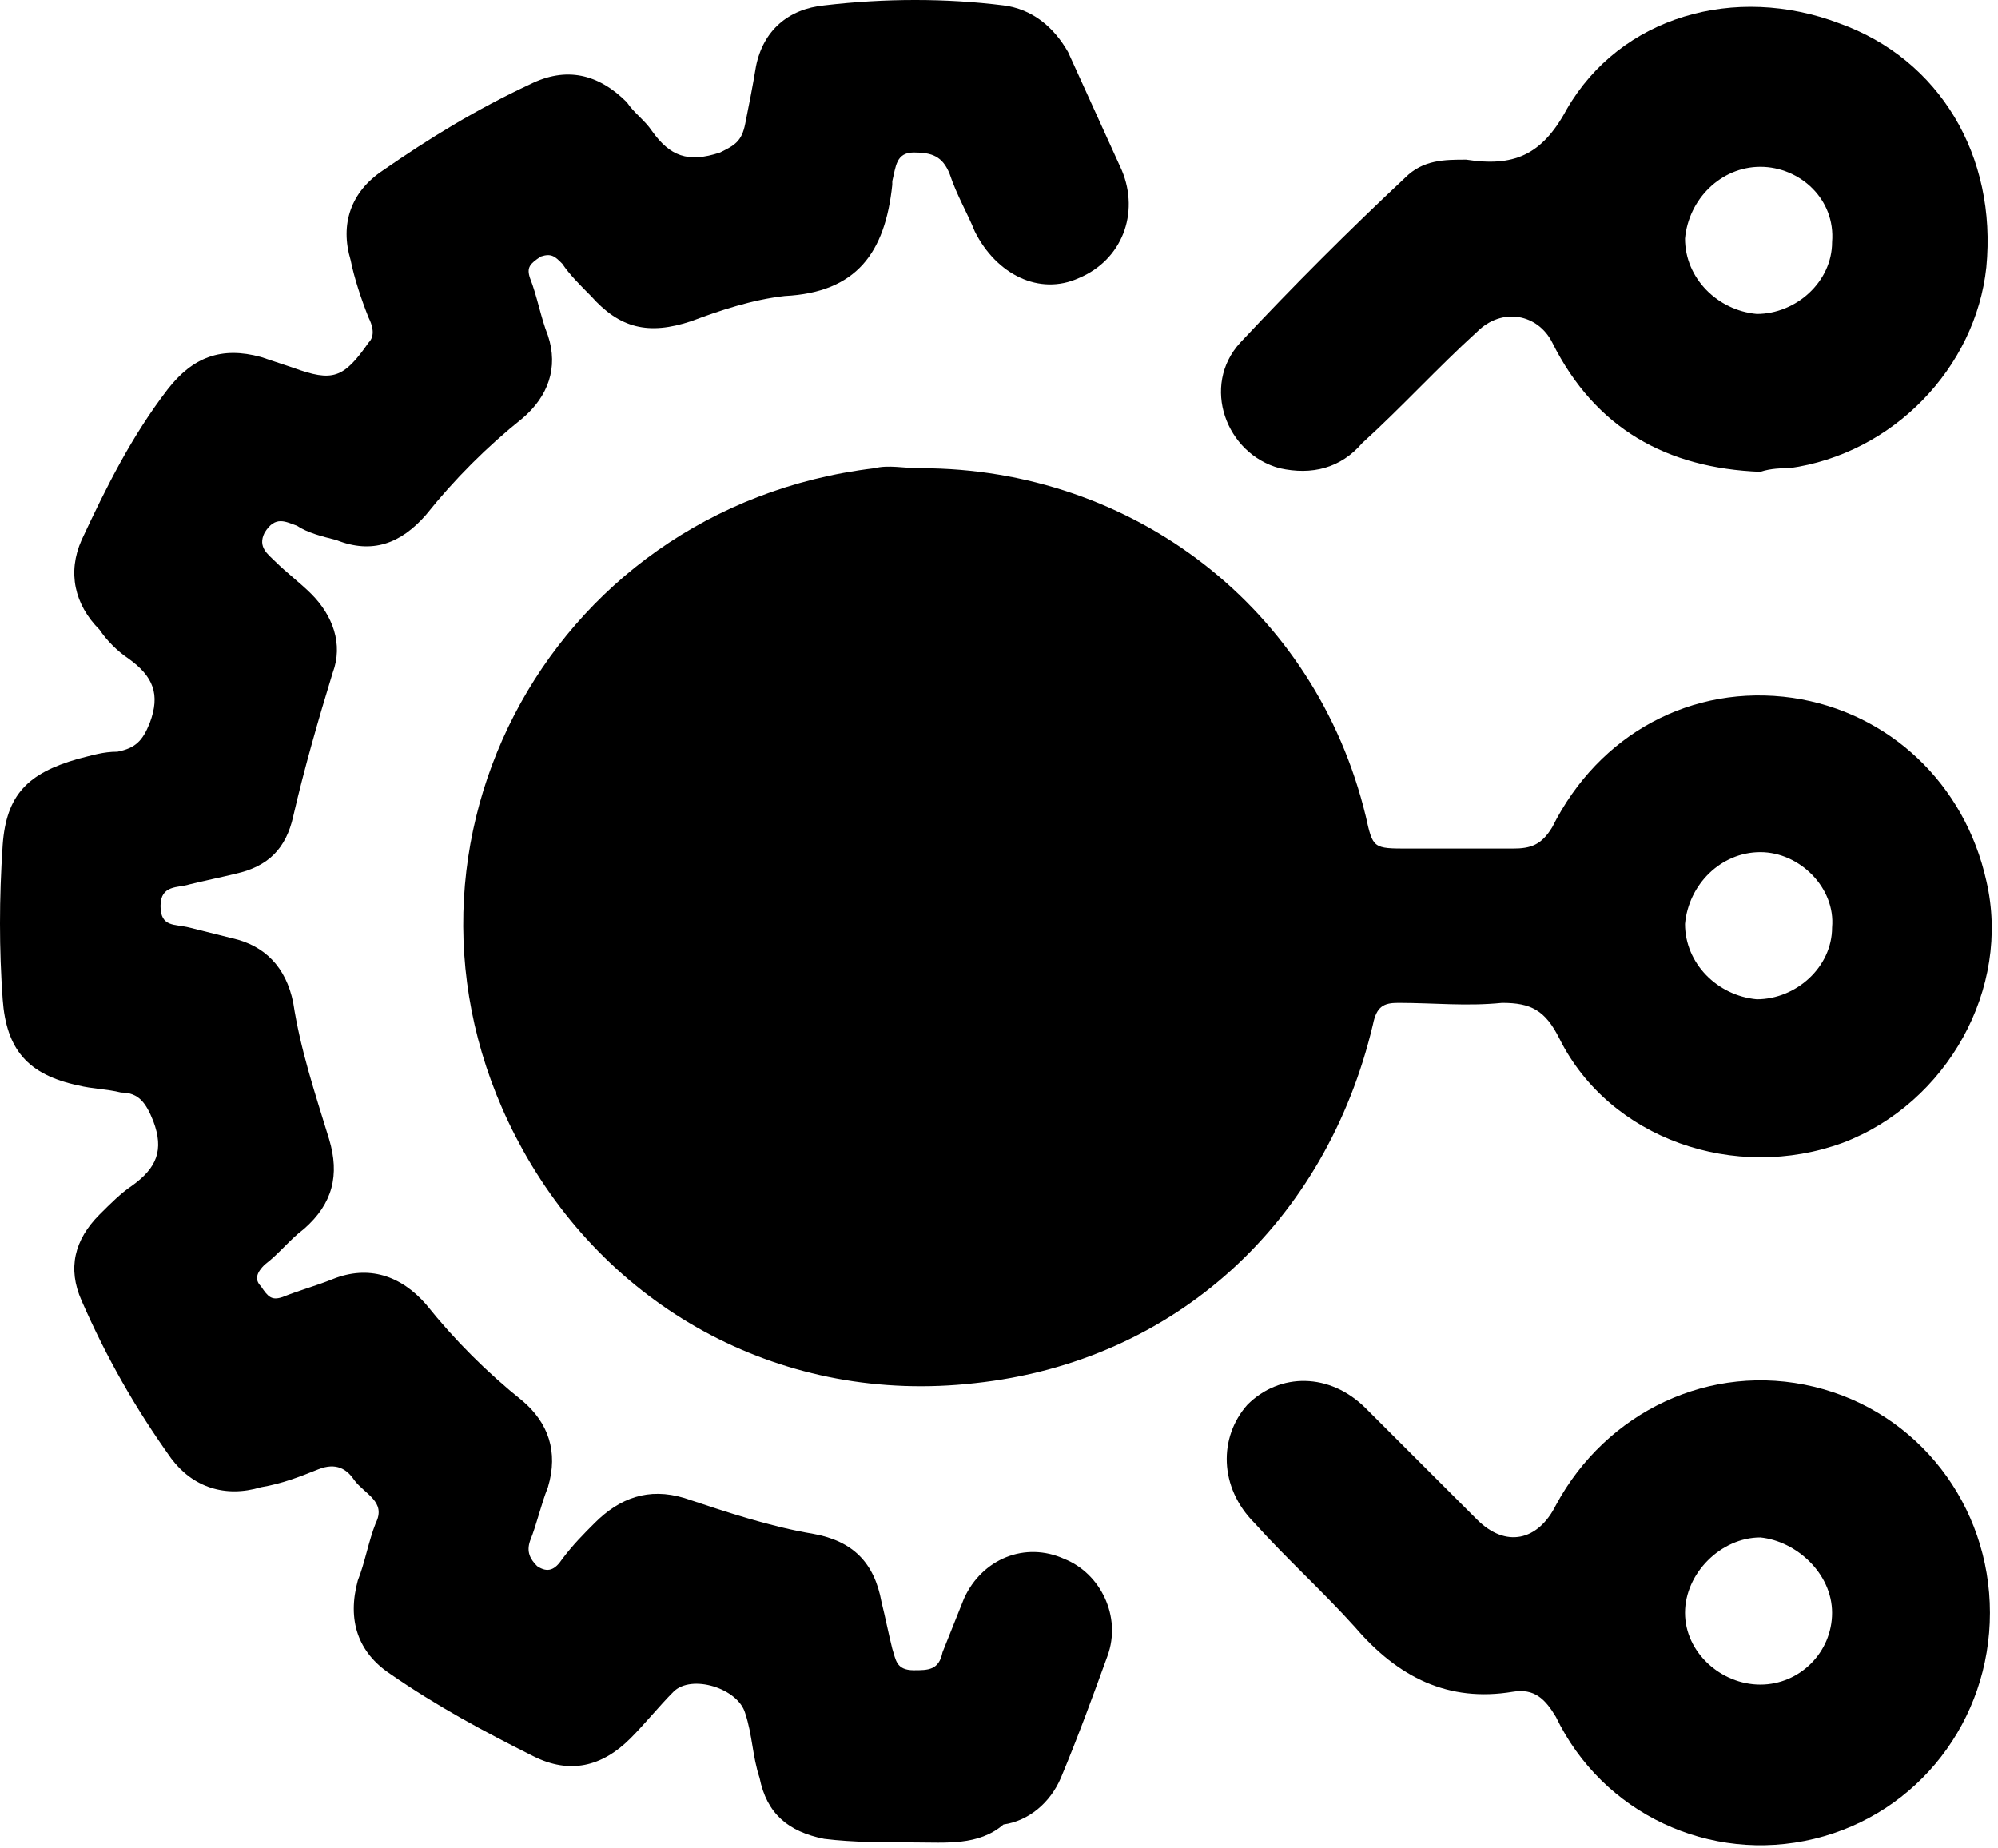
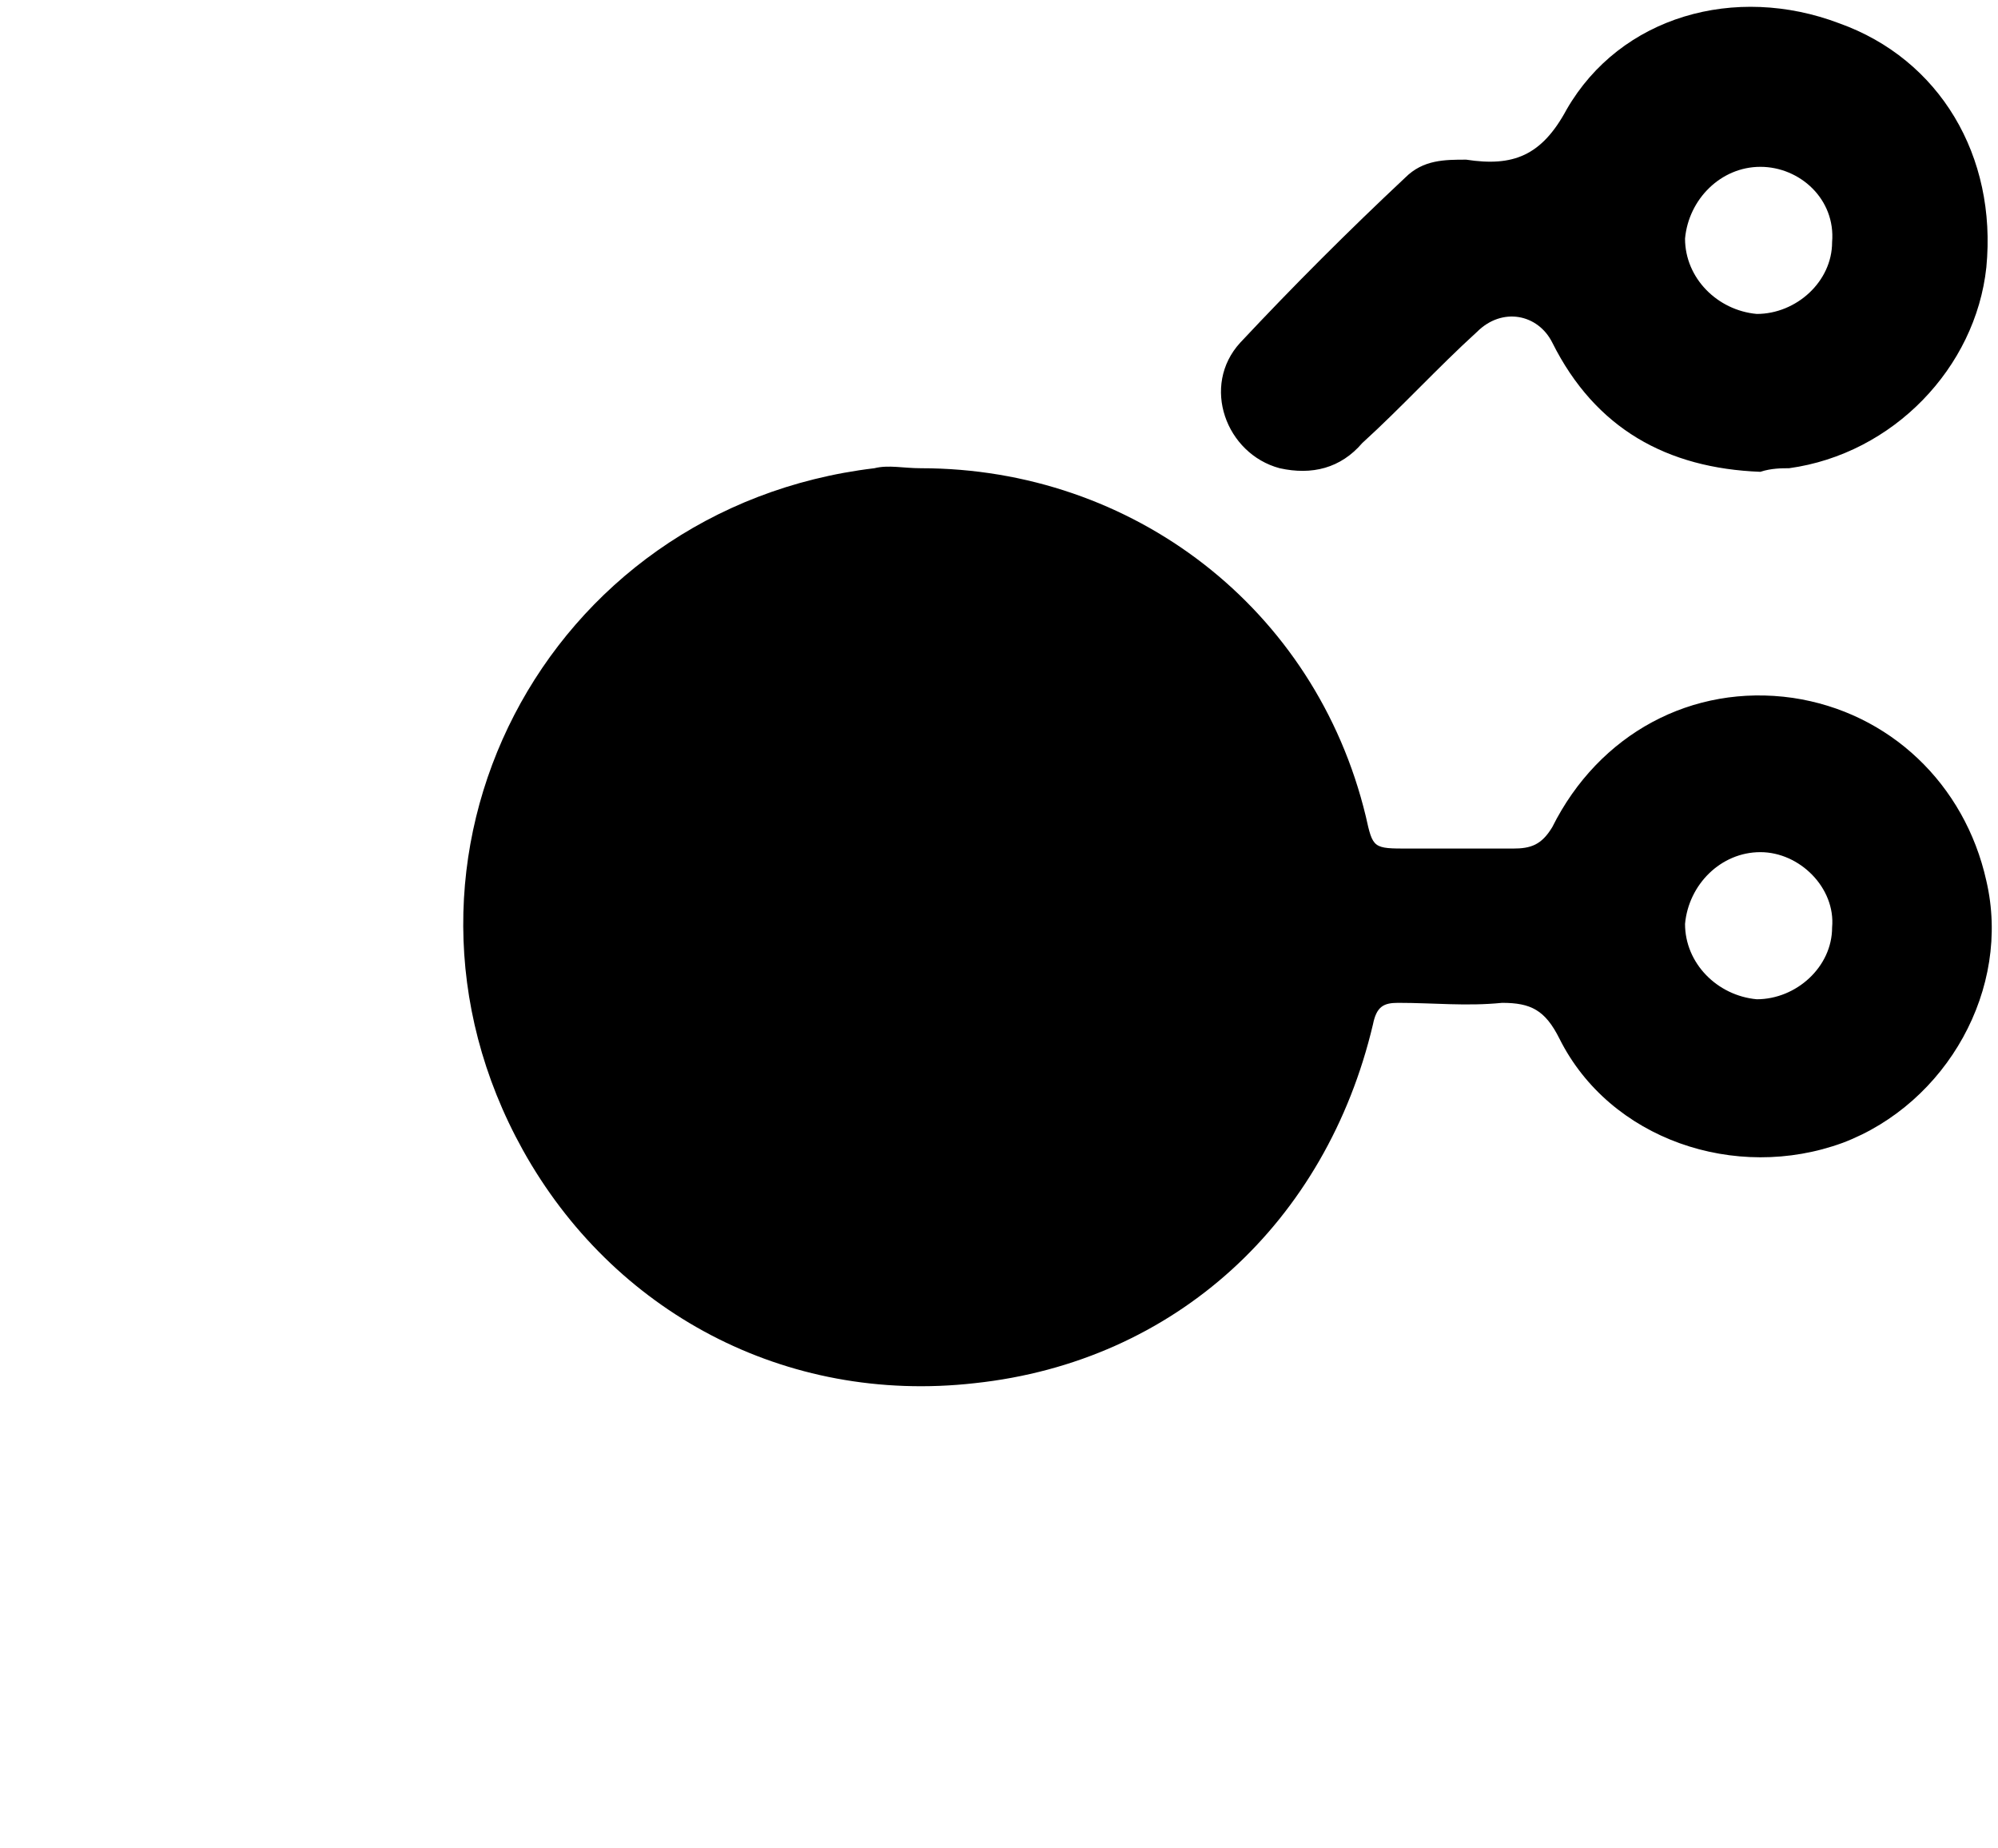
<svg xmlns="http://www.w3.org/2000/svg" width="160" height="148" viewBox="0 0 160 148" fill="none">
  <path d="M73.753 37.491C90.701 37.491 105.351 48.695 109.372 65.358C109.947 67.944 109.947 67.944 112.819 67.944C115.692 67.944 118.277 67.944 121.15 67.944C122.586 67.944 123.448 67.656 124.31 66.22C128.044 58.75 135.512 54.728 143.556 55.877C151.311 57.026 157.344 62.772 159.067 70.529C161.078 79.148 155.908 88.341 147.577 91.501C138.96 94.661 128.906 91.214 124.884 83.17C123.735 80.871 122.586 80.297 120.288 80.297C117.415 80.584 114.83 80.297 111.958 80.297C110.809 80.297 110.234 80.584 109.947 82.021C106.212 97.822 94.148 109.026 78.061 110.749C62.837 112.473 49.049 105.004 41.867 92.076C28.941 68.805 43.591 40.651 70.018 37.491C71.167 37.204 72.316 37.491 73.753 37.491ZM140.97 68.231C137.811 68.231 135.225 70.816 134.938 73.977C134.938 77.137 137.523 79.722 140.683 80.01C143.843 80.01 146.715 77.424 146.715 74.264C147.003 71.104 144.13 68.231 140.97 68.231Z" fill="black" />
-   <path d="M73.178 147.522C70.88 147.522 68.295 147.522 65.997 147.235C63.124 146.661 61.401 145.224 60.826 142.351C60.252 140.628 60.252 138.904 59.677 137.18C59.103 135.169 55.368 134.02 53.932 135.456C52.783 136.606 51.634 138.042 50.485 139.191C48.187 141.489 45.602 142.064 42.729 140.628C38.708 138.617 34.973 136.606 31.239 134.02C28.654 132.296 27.792 129.711 28.654 126.55C29.228 125.114 29.515 123.39 30.09 121.954C30.952 120.23 29.228 119.655 28.366 118.506C27.792 117.644 26.93 117.07 25.494 117.645C24.058 118.219 22.621 118.794 20.898 119.081C18.025 119.943 15.44 119.081 13.716 116.783C10.844 112.761 8.546 108.739 6.535 104.142C5.386 101.556 5.961 99.258 7.971 97.247C8.833 96.385 9.695 95.523 10.557 94.949C12.567 93.512 13.142 92.076 12.28 89.778C11.706 88.341 11.131 87.479 9.695 87.479C8.546 87.192 7.397 87.192 6.248 86.905C2.226 86.043 0.503 84.032 0.215 80.01C-0.072 75.988 -0.072 71.966 0.215 67.656C0.503 63.634 2.226 61.911 6.248 60.761C7.397 60.474 8.259 60.187 9.408 60.187C10.844 59.9 11.418 59.325 11.993 57.889C12.855 55.59 12.28 54.154 10.269 52.717C9.408 52.143 8.546 51.281 7.971 50.419C5.961 48.408 5.386 45.822 6.535 43.237C8.546 38.928 10.557 34.906 13.429 31.171C15.44 28.585 17.738 27.723 20.898 28.585C21.759 28.872 22.621 29.16 23.483 29.447C26.643 30.596 27.505 30.309 29.515 27.436C30.09 26.861 29.803 26 29.515 25.425C28.941 23.988 28.366 22.265 28.079 20.828C27.217 17.956 28.079 15.37 30.664 13.646C34.399 11.061 38.133 8.762 42.442 6.751C45.315 5.315 47.9 5.889 50.198 8.188C50.772 9.05 51.634 9.624 52.209 10.486C53.645 12.497 55.081 13.072 57.666 12.21C58.815 11.635 59.39 11.348 59.677 9.911C59.965 8.475 60.252 7.039 60.539 5.315C61.114 2.442 63.124 0.718 65.997 0.431C70.88 -0.144 75.763 -0.144 80.359 0.431C82.658 0.718 84.381 2.155 85.53 4.166C86.966 7.326 88.403 10.486 89.839 13.646C91.275 17.094 89.839 20.828 86.392 22.265C83.232 23.701 79.785 21.978 78.061 18.53C77.487 17.094 76.625 15.657 76.051 13.934C75.476 12.497 74.614 12.21 73.178 12.21C71.742 12.21 71.742 13.359 71.455 14.508C71.455 14.508 71.455 14.508 71.455 14.795C70.88 20.254 68.582 23.414 62.837 23.701C60.252 23.989 57.666 24.85 55.368 25.712C51.921 26.861 49.623 26.287 47.325 23.701C46.464 22.839 45.602 21.977 45.027 21.116C44.453 20.541 44.165 20.254 43.304 20.541C42.442 21.116 42.155 21.403 42.442 22.265C43.016 23.701 43.304 25.425 43.878 26.861C44.74 29.447 43.878 31.745 41.867 33.469C38.995 35.767 36.41 38.353 34.111 41.226C32.101 43.524 29.803 44.386 26.93 43.237C25.781 42.95 24.632 42.662 23.77 42.088C22.909 41.8 22.047 41.226 21.185 42.662C20.61 43.811 21.472 44.386 22.047 44.961C22.909 45.822 24.058 46.684 24.919 47.546C26.643 49.27 27.505 51.568 26.643 53.867C25.494 57.601 24.345 61.623 23.483 65.358C22.909 67.944 21.472 69.38 18.887 69.955C17.738 70.242 16.302 70.529 15.153 70.817C14.291 71.104 12.855 70.817 12.855 72.54C12.855 74.264 14.004 73.977 15.153 74.264C16.302 74.551 17.451 74.839 18.6 75.126C21.185 75.7 22.909 77.424 23.483 80.297C24.058 84.032 25.207 87.479 26.356 91.214C27.217 94.087 26.643 96.385 24.345 98.396C23.196 99.258 22.334 100.407 21.185 101.269C20.61 101.844 20.323 102.418 20.898 102.993C21.472 103.855 21.76 104.142 22.621 103.855C24.058 103.28 25.207 102.993 26.643 102.418C29.515 101.269 32.101 102.131 34.111 104.429C36.41 107.302 38.995 109.888 41.867 112.186C43.878 113.91 44.74 116.208 43.878 119.081C43.304 120.517 43.016 121.954 42.442 123.39C42.155 124.252 42.442 124.827 43.016 125.401C43.878 125.976 44.453 125.689 45.027 124.827C45.889 123.678 46.751 122.816 47.612 121.954C49.623 119.943 51.921 119.081 54.794 119.943C58.241 121.092 61.688 122.241 65.135 122.816C68.295 123.39 70.018 125.114 70.593 128.274C70.88 129.423 71.167 130.86 71.455 132.009C71.742 132.871 71.742 133.733 73.178 133.733C74.327 133.733 75.189 133.733 75.476 132.296C76.051 130.86 76.625 129.423 77.2 127.987C78.636 124.827 82.083 123.39 85.243 124.827C88.115 125.976 89.839 129.423 88.69 132.584C87.541 135.744 86.392 138.904 84.956 142.351C84.094 144.362 82.37 145.799 80.359 146.086C78.349 147.81 75.763 147.522 73.178 147.522Z" fill="black" />
  <path d="M140.97 37.778C133.502 37.491 127.757 34.331 124.31 27.436C123.161 25.137 120.288 24.563 118.277 26.574C115.117 29.447 112.245 32.607 109.085 35.48C107.361 37.491 105.063 38.065 102.478 37.491C98.169 36.342 96.159 30.883 99.318 27.436C103.627 22.839 107.936 18.53 112.532 14.22C113.968 12.784 115.692 12.784 117.415 12.784C121.15 13.358 123.448 12.497 125.459 8.762C129.767 1.292 138.96 -1.293 147.29 1.867C155.333 4.74 159.929 12.497 159.067 21.403C158.206 29.447 151.599 36.342 143.268 37.491C142.694 37.491 141.832 37.491 140.97 37.778ZM140.97 13.358C137.811 13.358 135.225 15.944 134.938 19.104C134.938 22.264 137.523 24.85 140.683 25.137C143.843 25.137 146.715 22.552 146.715 19.392C147.003 15.944 144.13 13.358 140.97 13.358Z" fill="black" />
-   <path d="M159.355 129.136C159.355 137.755 153.61 145.224 145.279 147.235C136.949 149.246 128.331 145.224 124.597 137.467C123.735 136.031 122.873 135.169 121.15 135.456C115.979 136.318 111.958 134.307 108.511 130.285C105.925 127.412 103.053 124.827 100.467 121.954C97.595 119.081 97.595 115.059 99.893 112.473C102.478 109.888 106.5 109.888 109.372 112.761C112.245 115.633 115.117 118.506 118.277 121.667C120.575 123.965 123.161 123.39 124.597 120.517C128.618 113.048 136.949 109.026 145.279 111.037C153.61 113.048 159.355 120.517 159.355 129.136ZM146.715 129.136C146.715 125.976 143.843 123.39 140.97 123.103C137.811 123.103 134.938 125.976 134.938 129.136C134.938 132.296 137.811 134.882 140.97 134.882C144.13 134.882 146.715 132.296 146.715 129.136Z" fill="black" />
</svg>